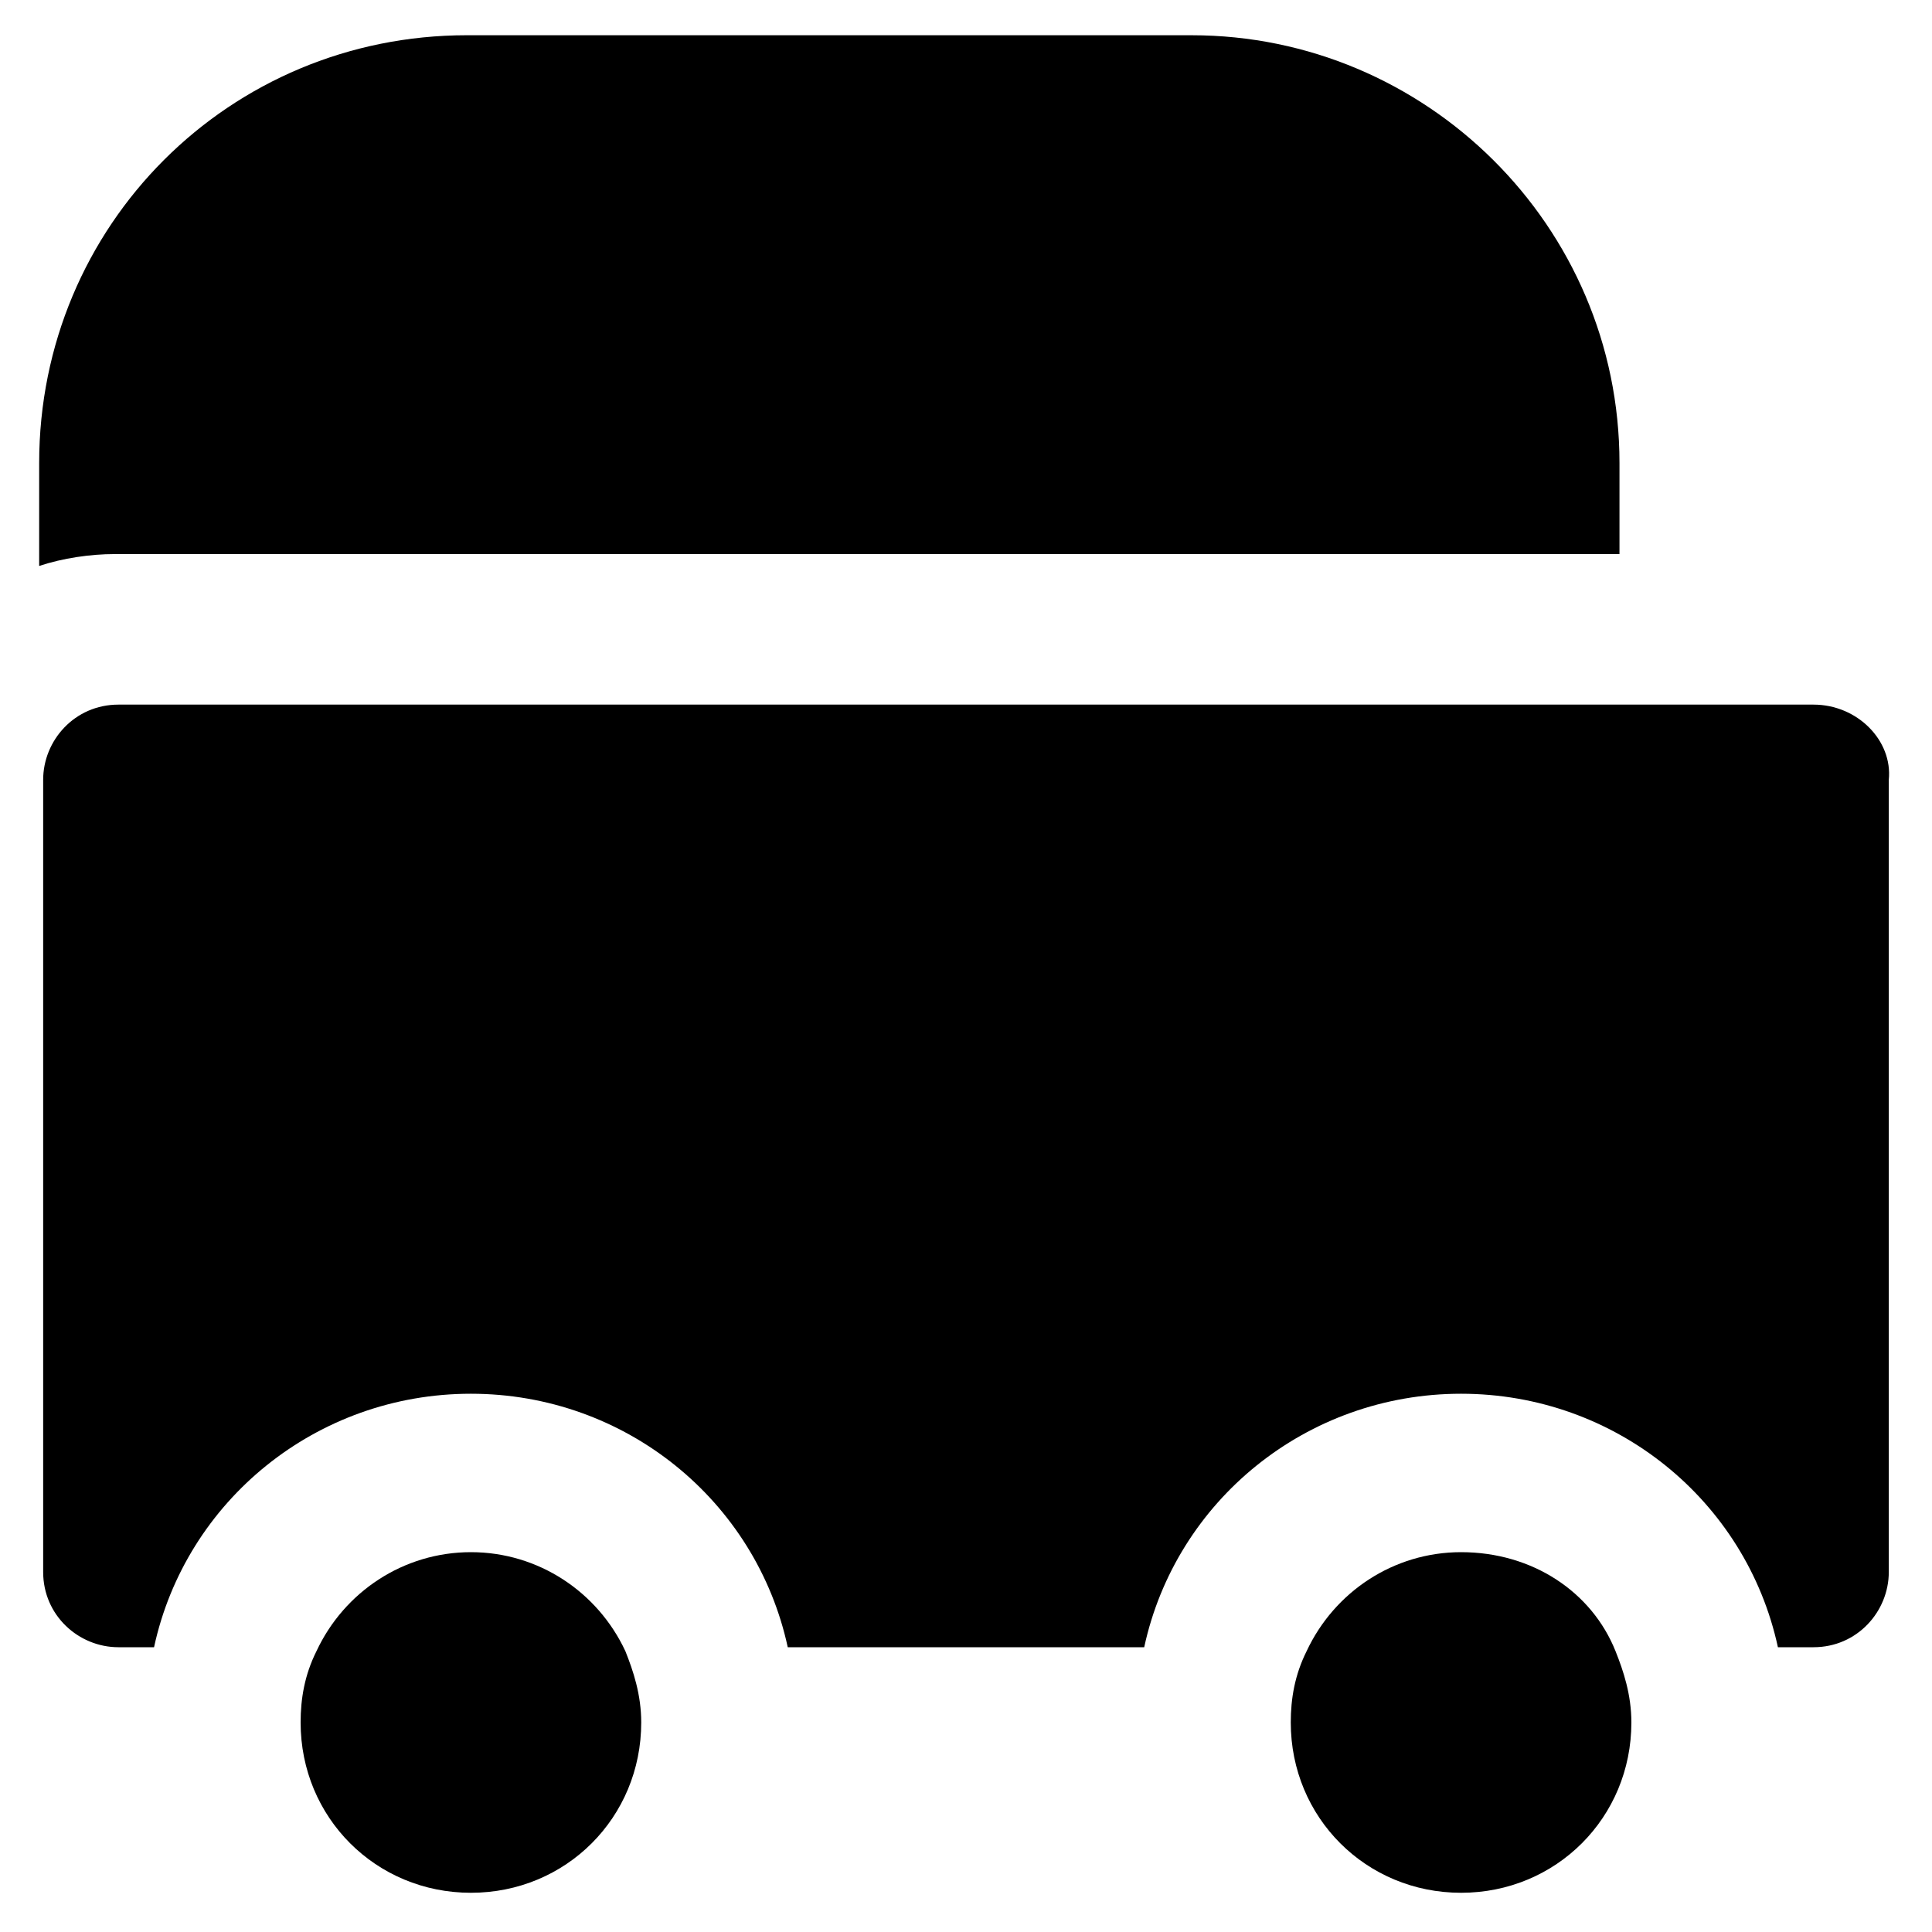
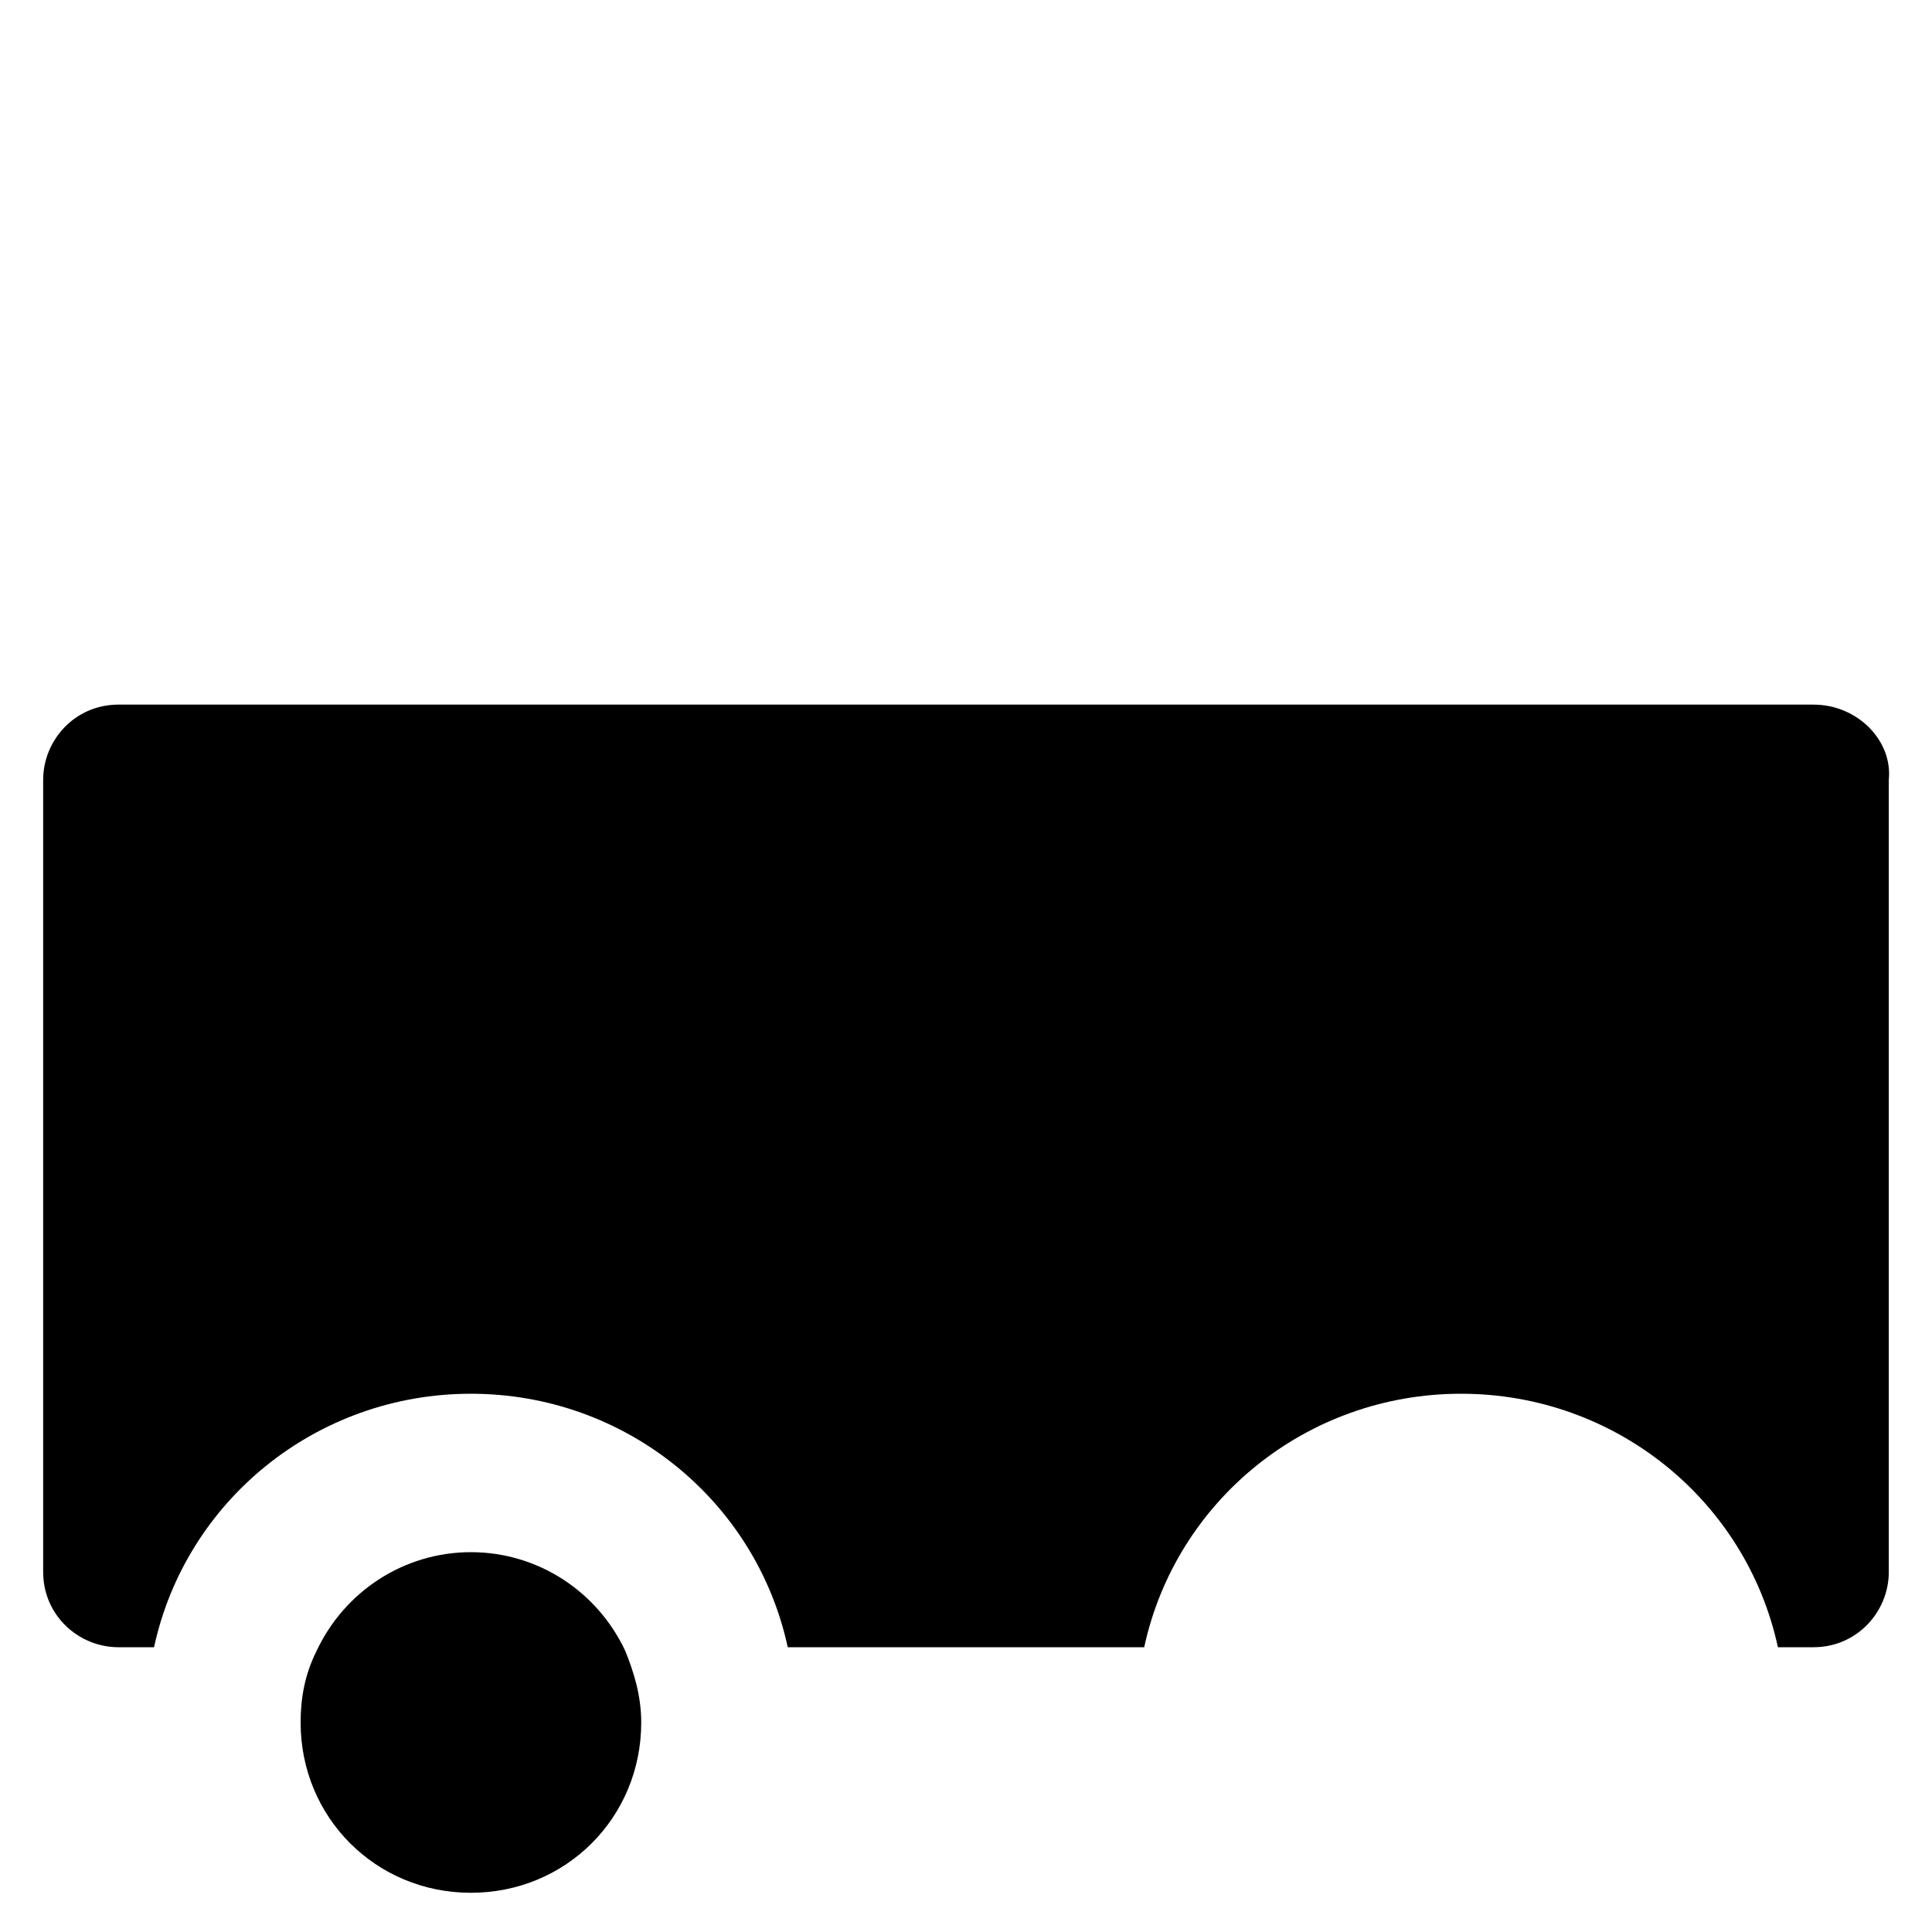
<svg xmlns="http://www.w3.org/2000/svg" fill="#000000" width="800px" height="800px" version="1.1" viewBox="144 144 512 512">
  <g>
    <path d="m624.61 330.73h-449.23c-11.547 0-19.941 9.445-19.941 19.941v209.92c0 11.547 9.445 19.941 19.941 19.941h9.445c8.398-38.836 43.035-67.176 83.969-67.176s75.57 28.34 83.969 67.176h94.465c8.398-38.836 43.035-67.176 83.969-67.176 40.934 0 75.57 28.34 83.969 67.176h9.445c11.547 0 19.941-9.445 19.941-19.941v-209.92c1.051-10.496-8.395-19.941-19.941-19.941z" />
    <path d="m268.8 555.34c-17.844 0-33.586 10.496-40.934 26.238-3.148 6.297-4.199 12.594-4.199 18.895 0 25.191 19.941 45.133 45.133 45.133s45.133-19.941 45.133-45.133c0-7.348-2.098-13.645-4.199-18.895-7.344-15.742-23.09-26.238-40.934-26.238z" />
-     <path d="m531.2 555.34c-17.844 0-33.586 10.496-40.934 26.238-3.148 6.297-4.199 12.594-4.199 18.895 0 25.191 19.941 45.133 45.133 45.133 25.191 0 45.133-19.941 45.133-45.133 0-7.348-2.098-13.645-4.199-18.895-6.297-15.742-22.043-26.238-40.934-26.238z" />
-     <path d="m573.18 289.79v-23.09c0-62.977-51.43-113.36-113.36-113.36l-192.08-0.004c-62.977 0-113.36 50.383-113.36 113.36v27.289c6.297-2.098 13.645-3.148 19.941-3.148l398.85 0.004z" />
+     <path d="m531.2 555.34z" />
  </g>
</svg>